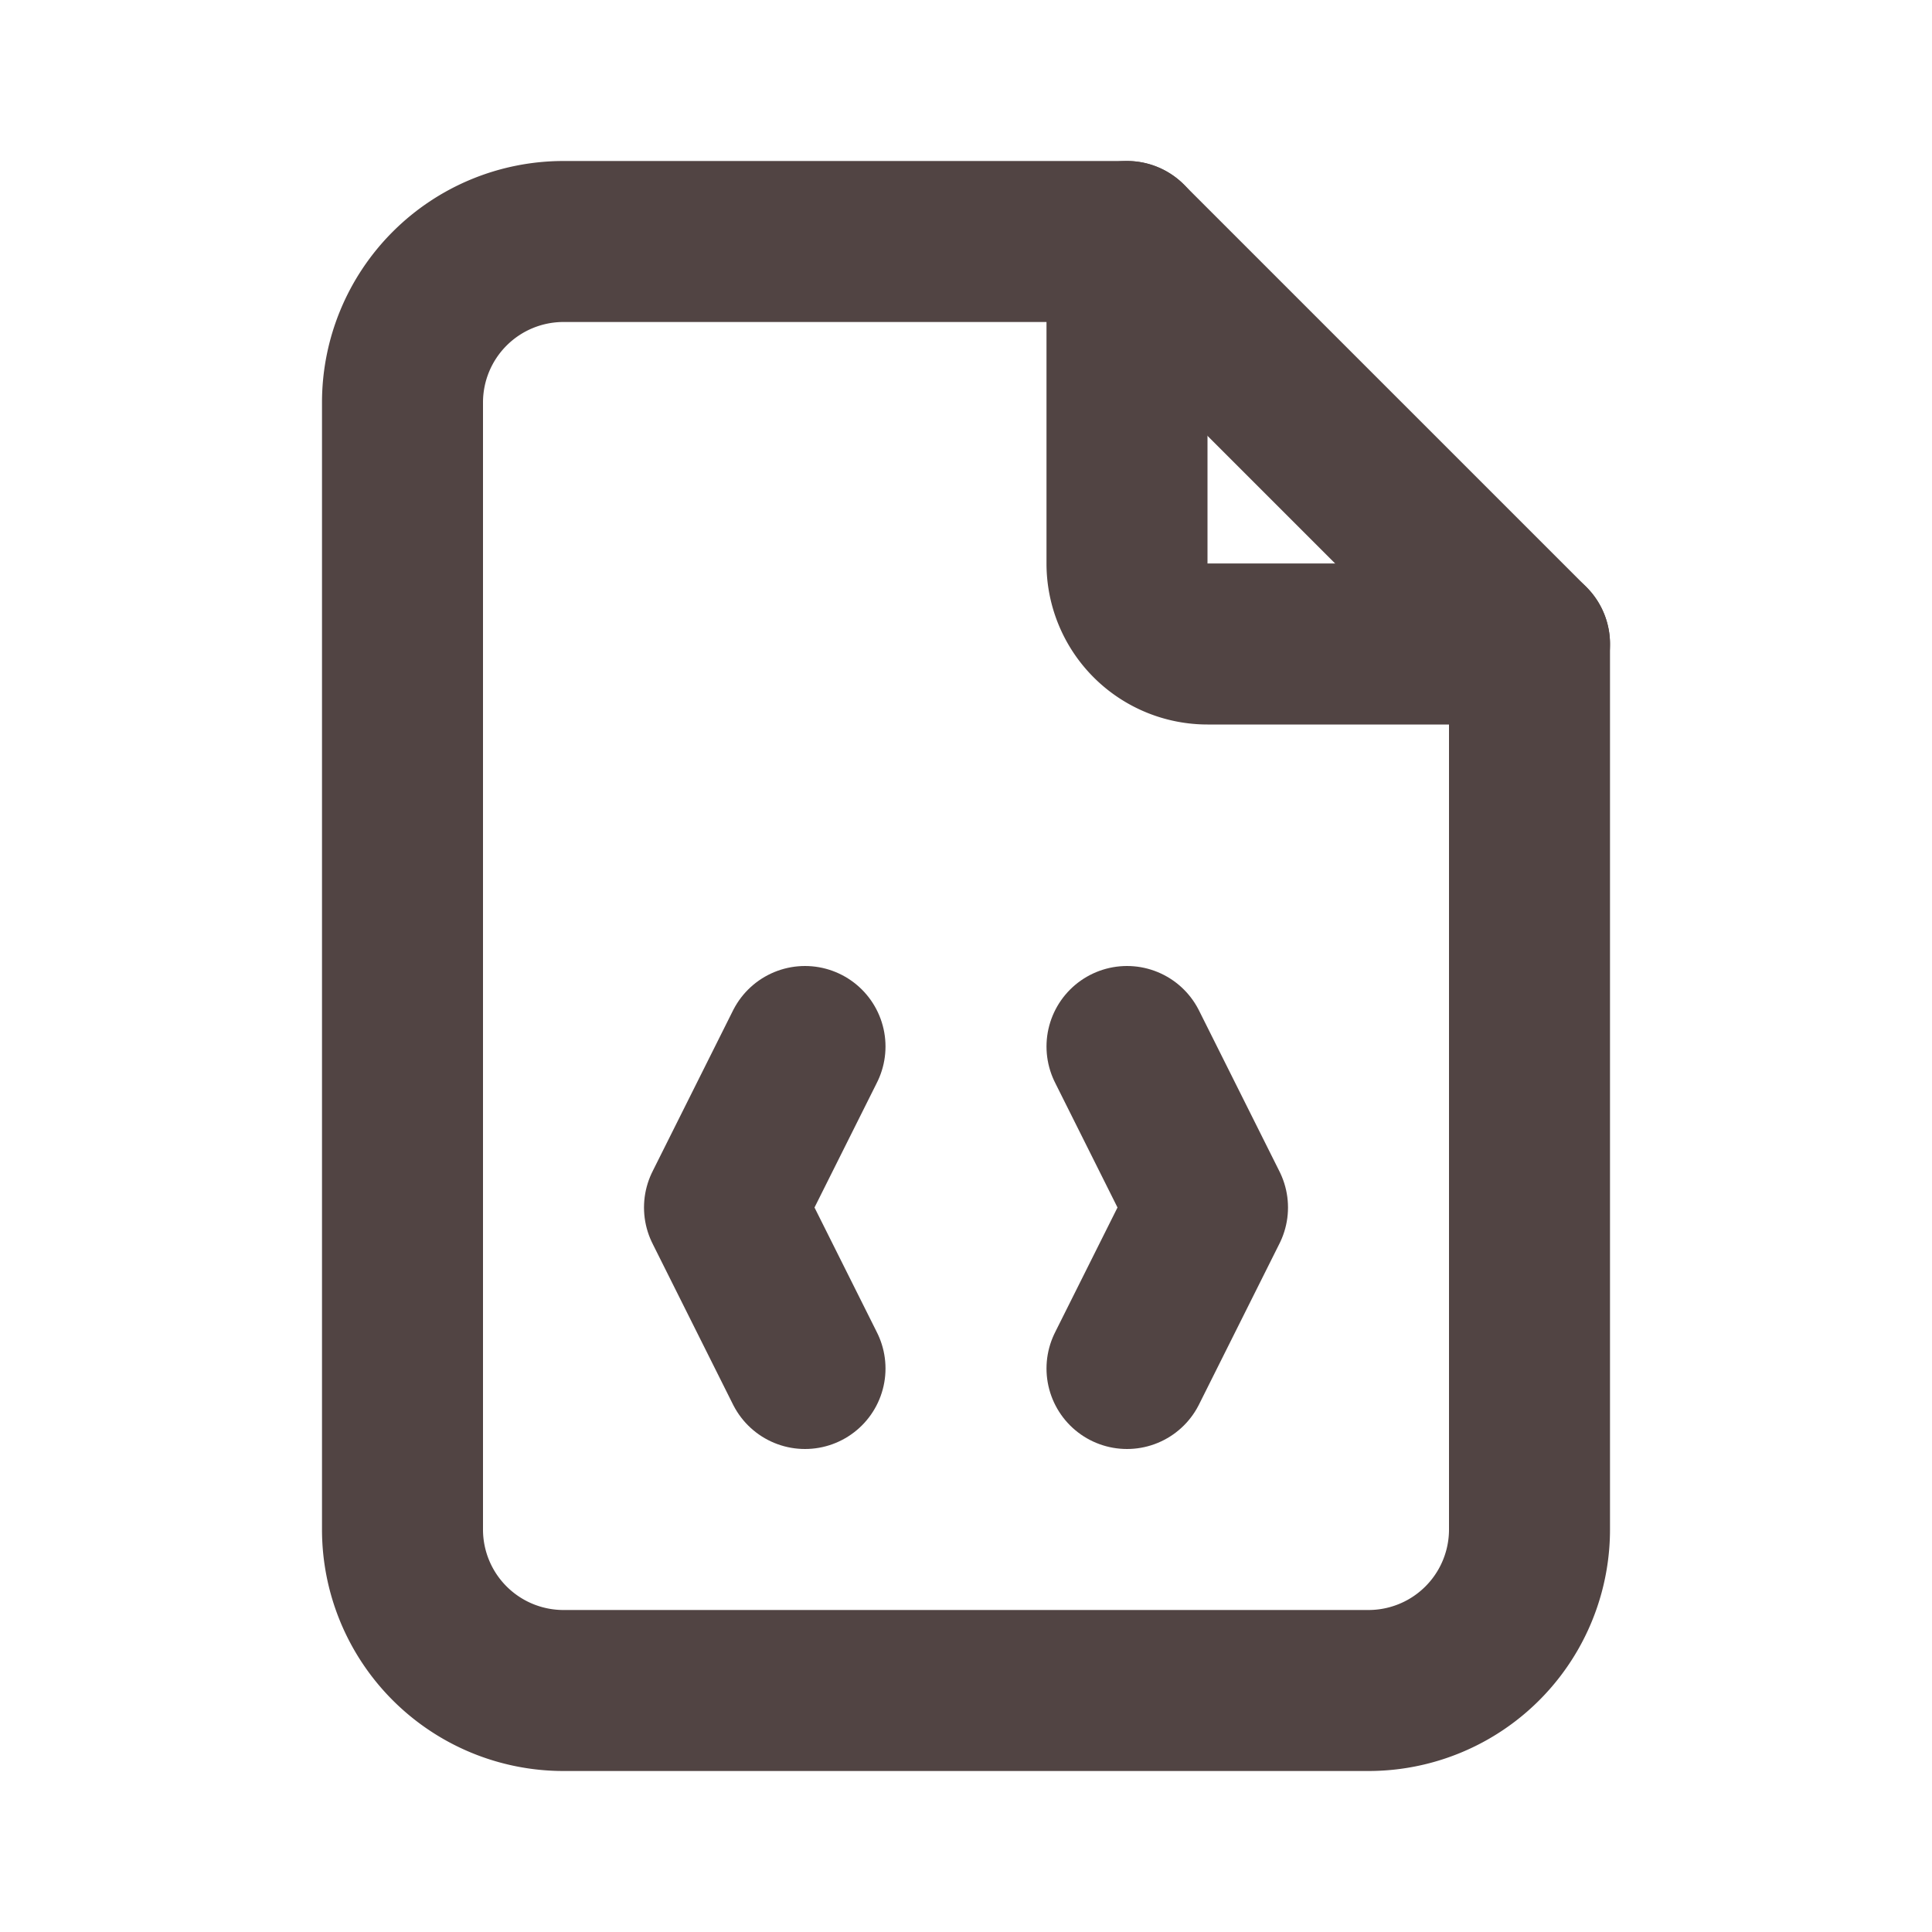
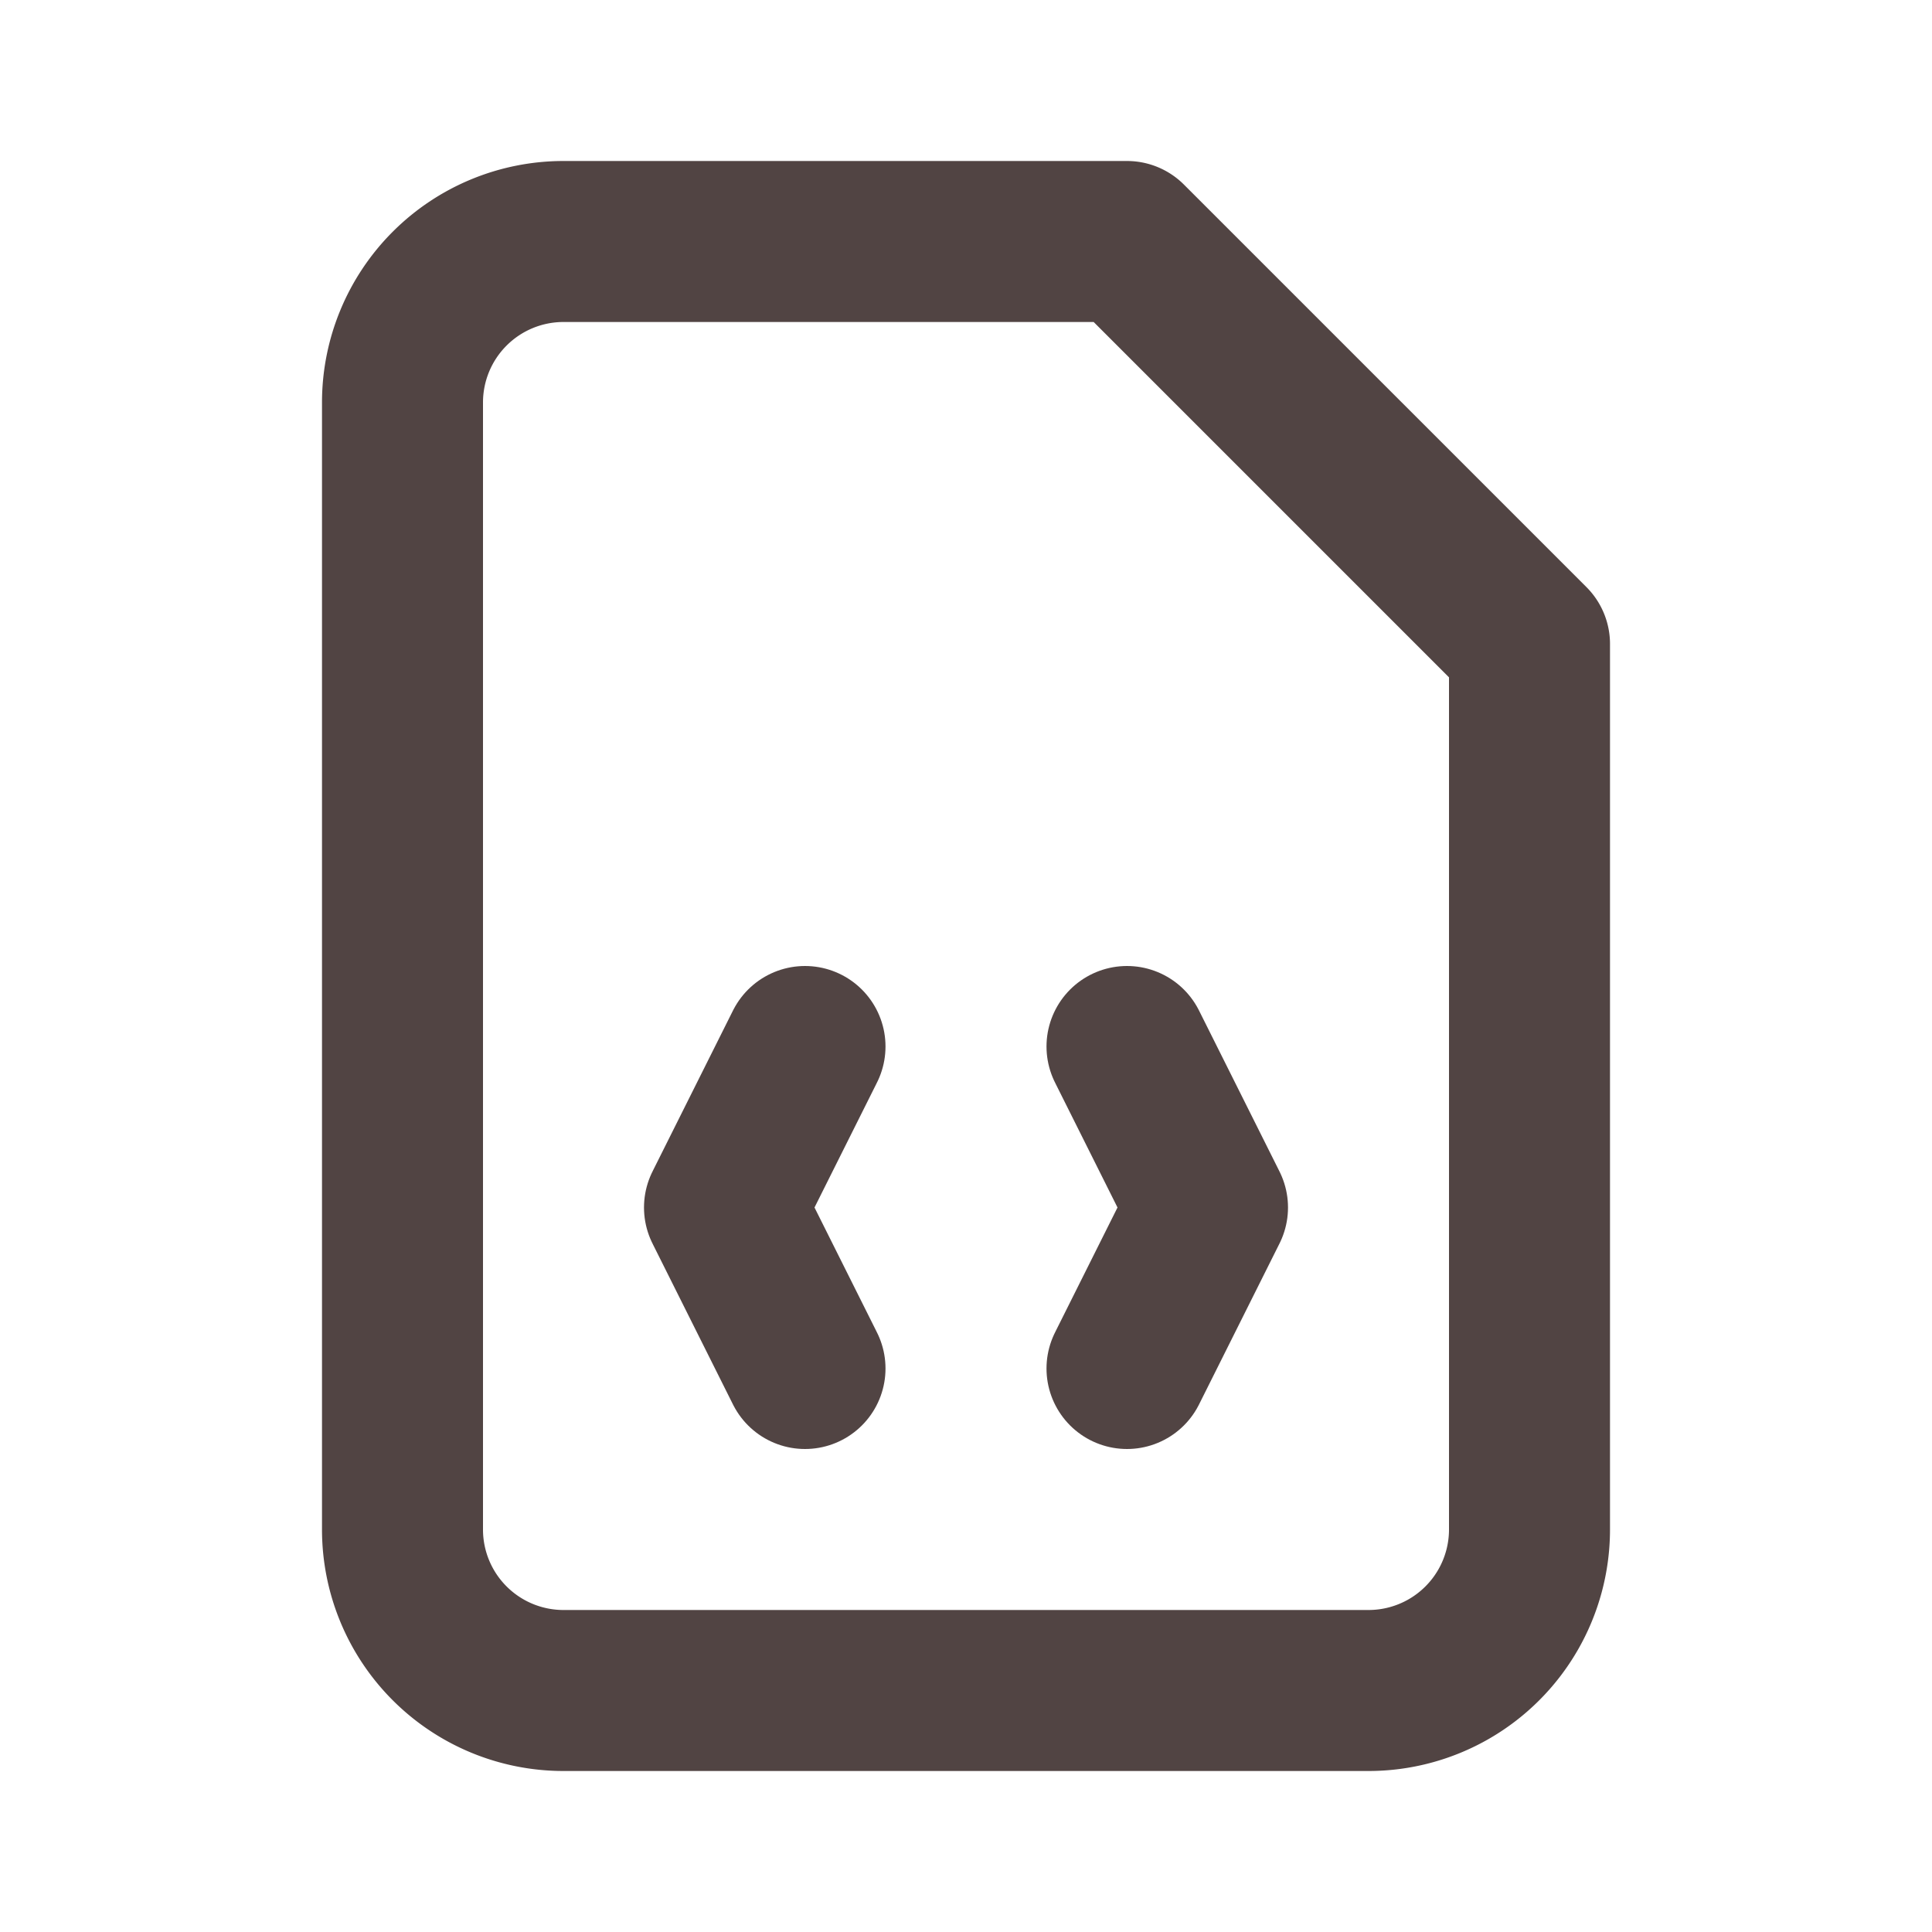
<svg xmlns="http://www.w3.org/2000/svg" width="24" height="24" fill="none">
  <g stroke="#514443" stroke-linecap="round" stroke-linejoin="round" stroke-width="2" clip-path="url(#a)">
-     <path d="M14 3v4a1 1 0 0 0 1 1h4" />
    <path d="M17 21H7a2 2 0 0 1-2-2V5a2 2 0 0 1 2-2h7l5 5v11a2 2 0 0 1-2 2Z" />
    <path d="m10 13-1 2 1 2m4-4 1 2-1 2" />
  </g>
  <defs>
    <clipPath id="a">
      <path fill="#fff" d="M0 0h24v24H0z" />
    </clipPath>
  </defs>
</svg>